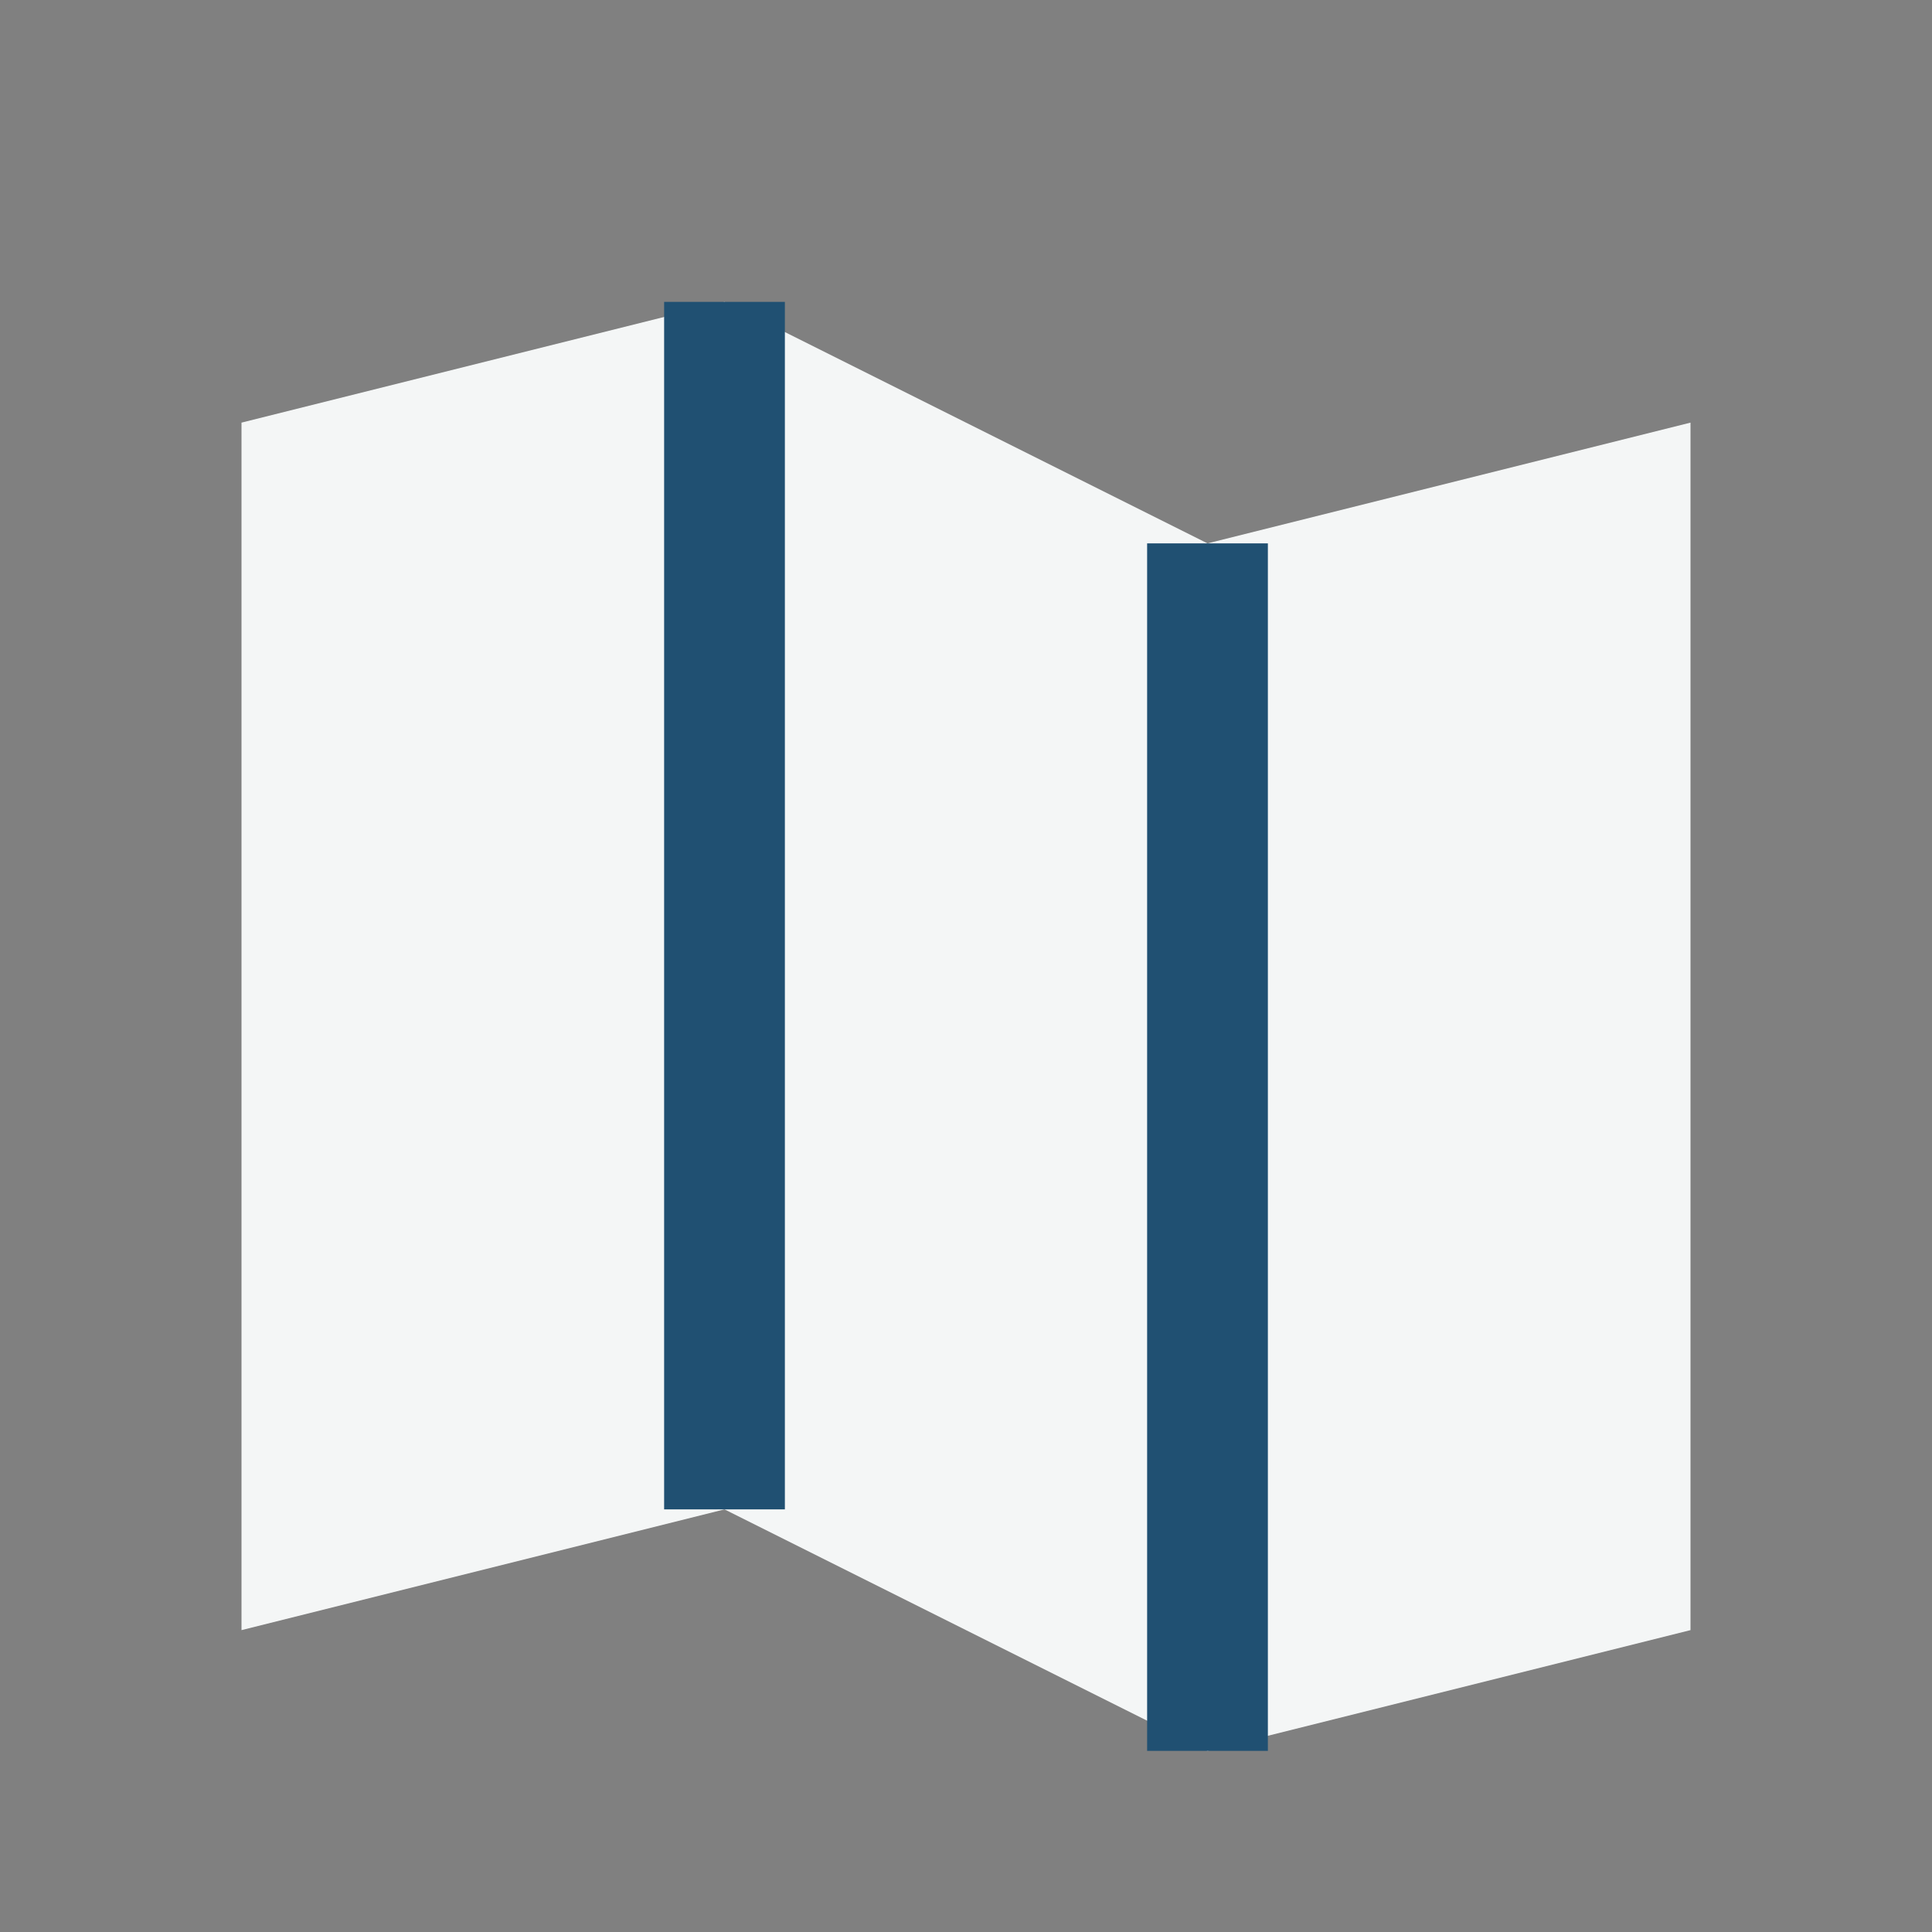
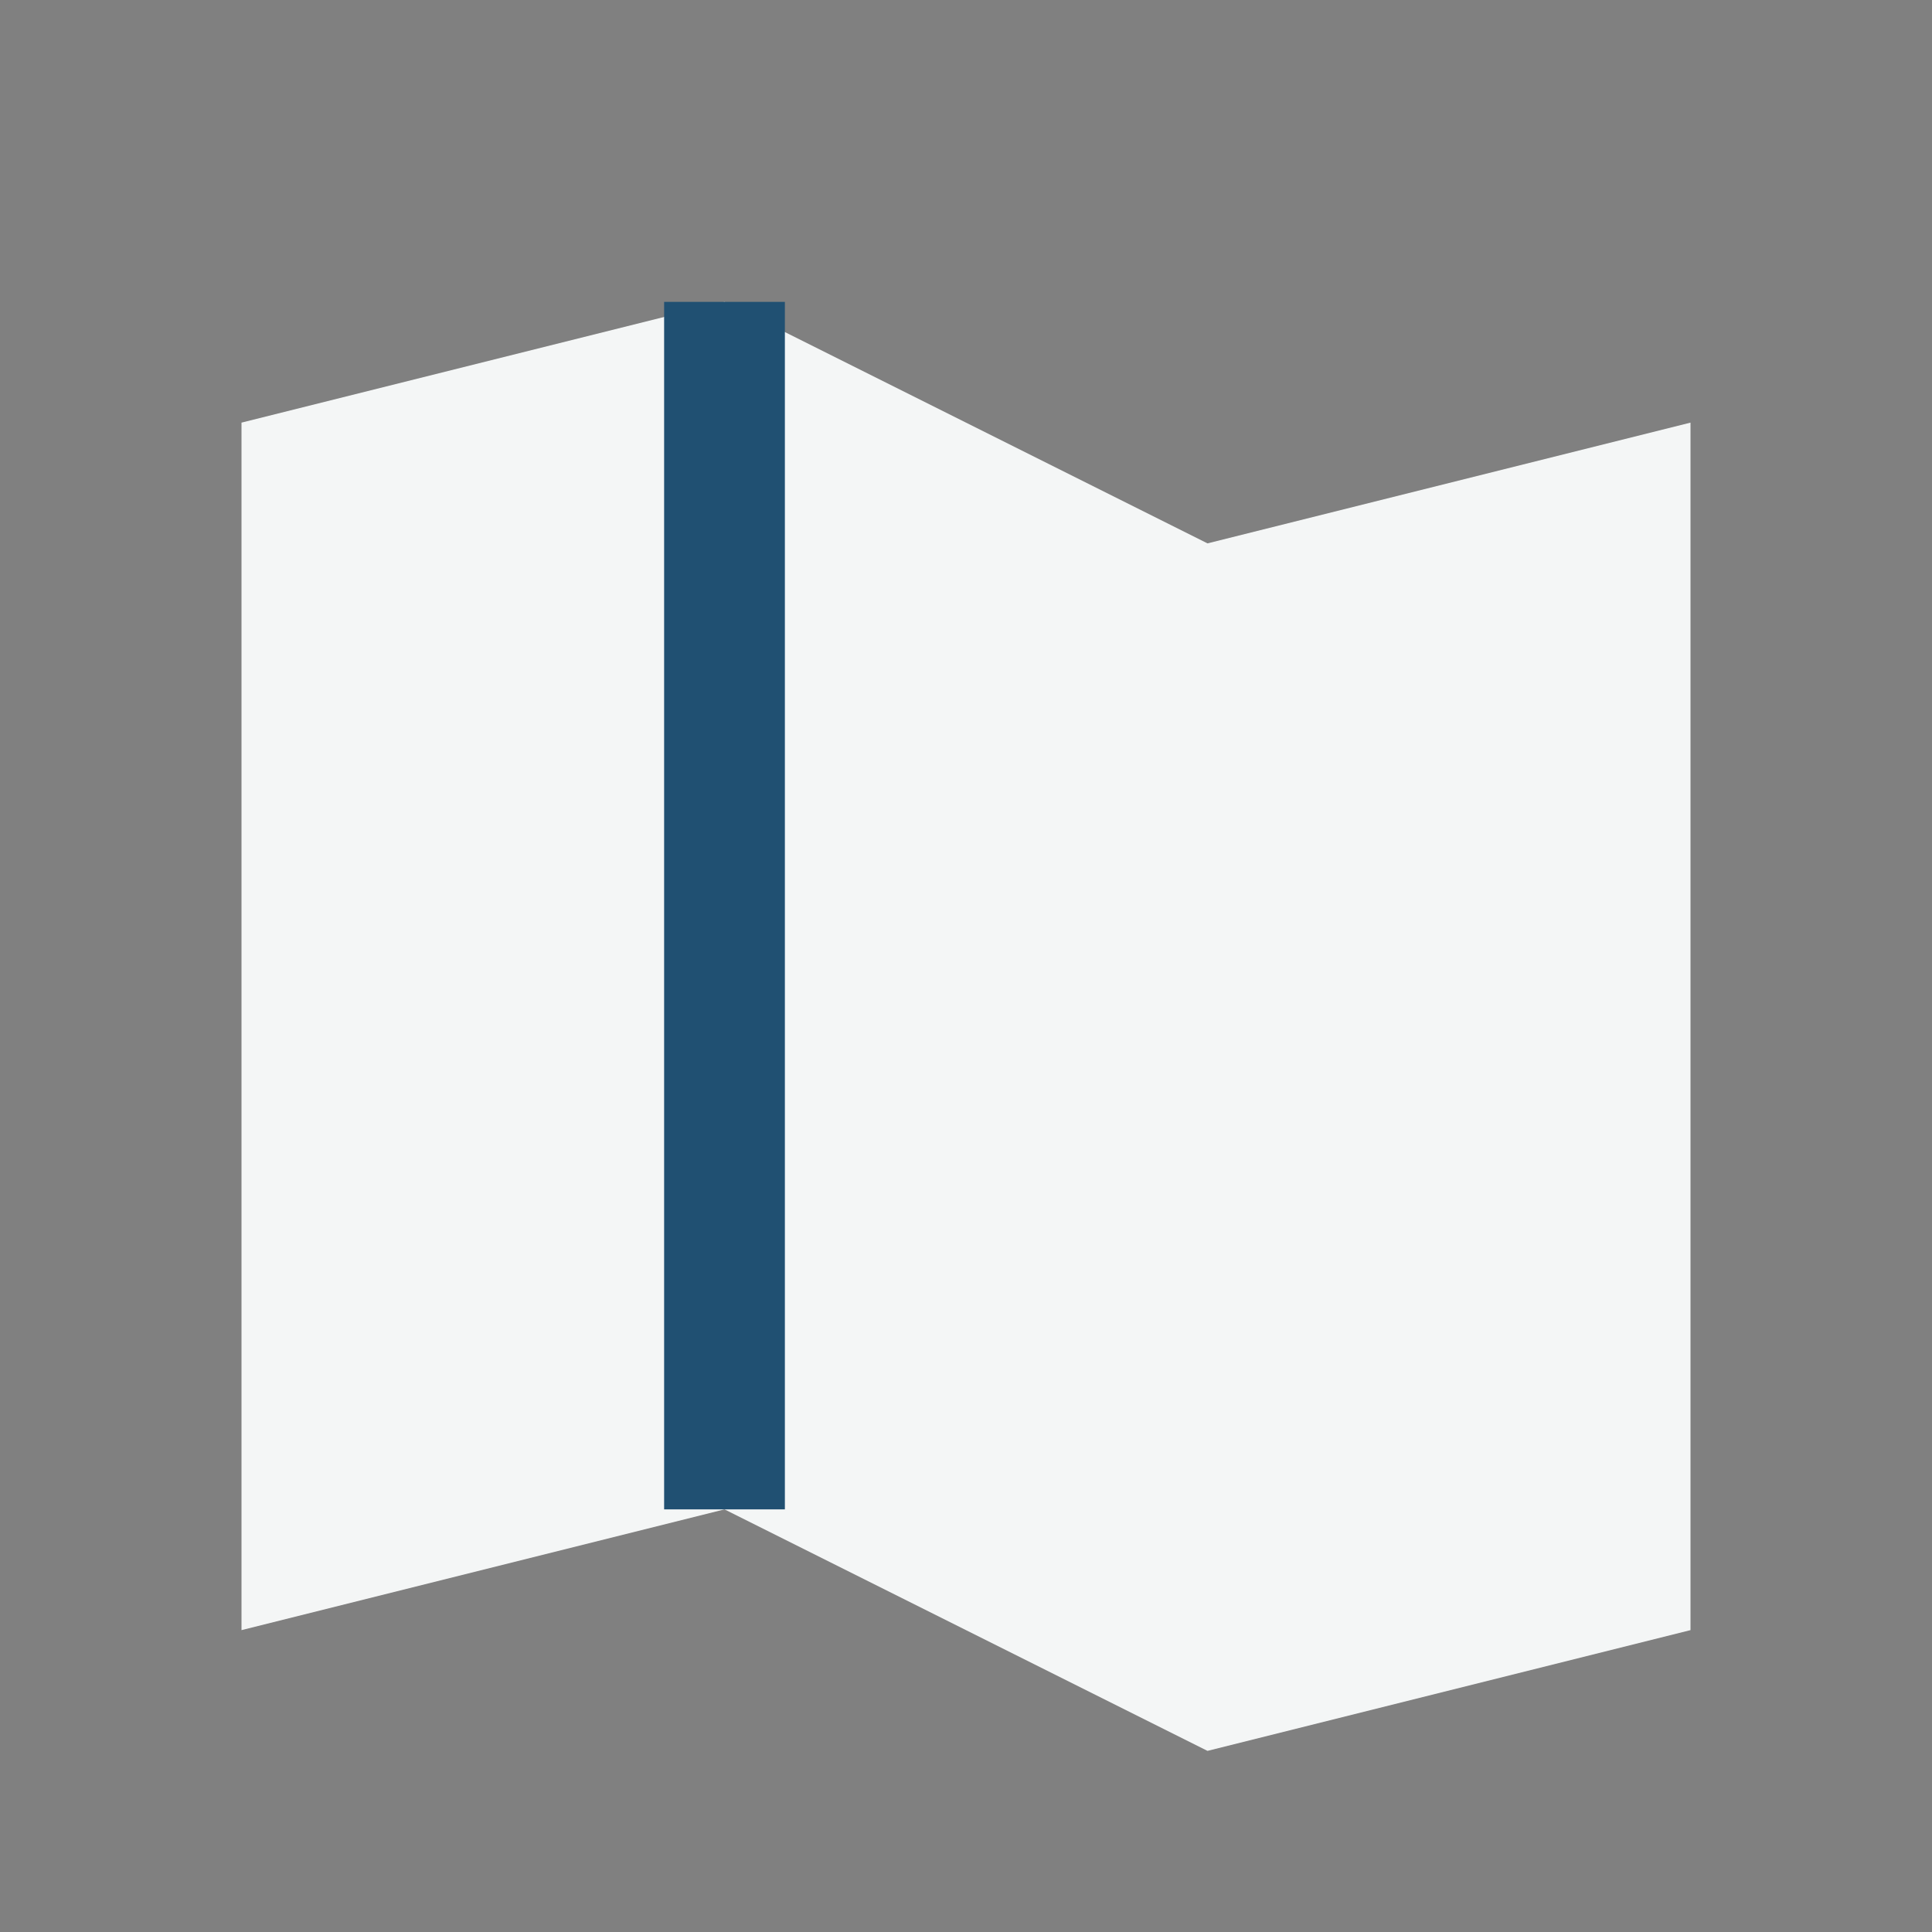
<svg xmlns="http://www.w3.org/2000/svg" width="32" height="32" viewBox="0 0 32 32">
  <rect x="0" y="0" width="32" height="32" fill="#808080" stroke="none" />
  <polygon points="4,7 12,5 20,9 28,7 28,27 20,29 12,25 4,27" fill="#F4F6F6" />
  <polyline points="12,5 12,25" stroke="#205072" stroke-width="2" />
-   <polyline points="20,9 20,29" stroke="#205072" stroke-width="2" />
</svg>